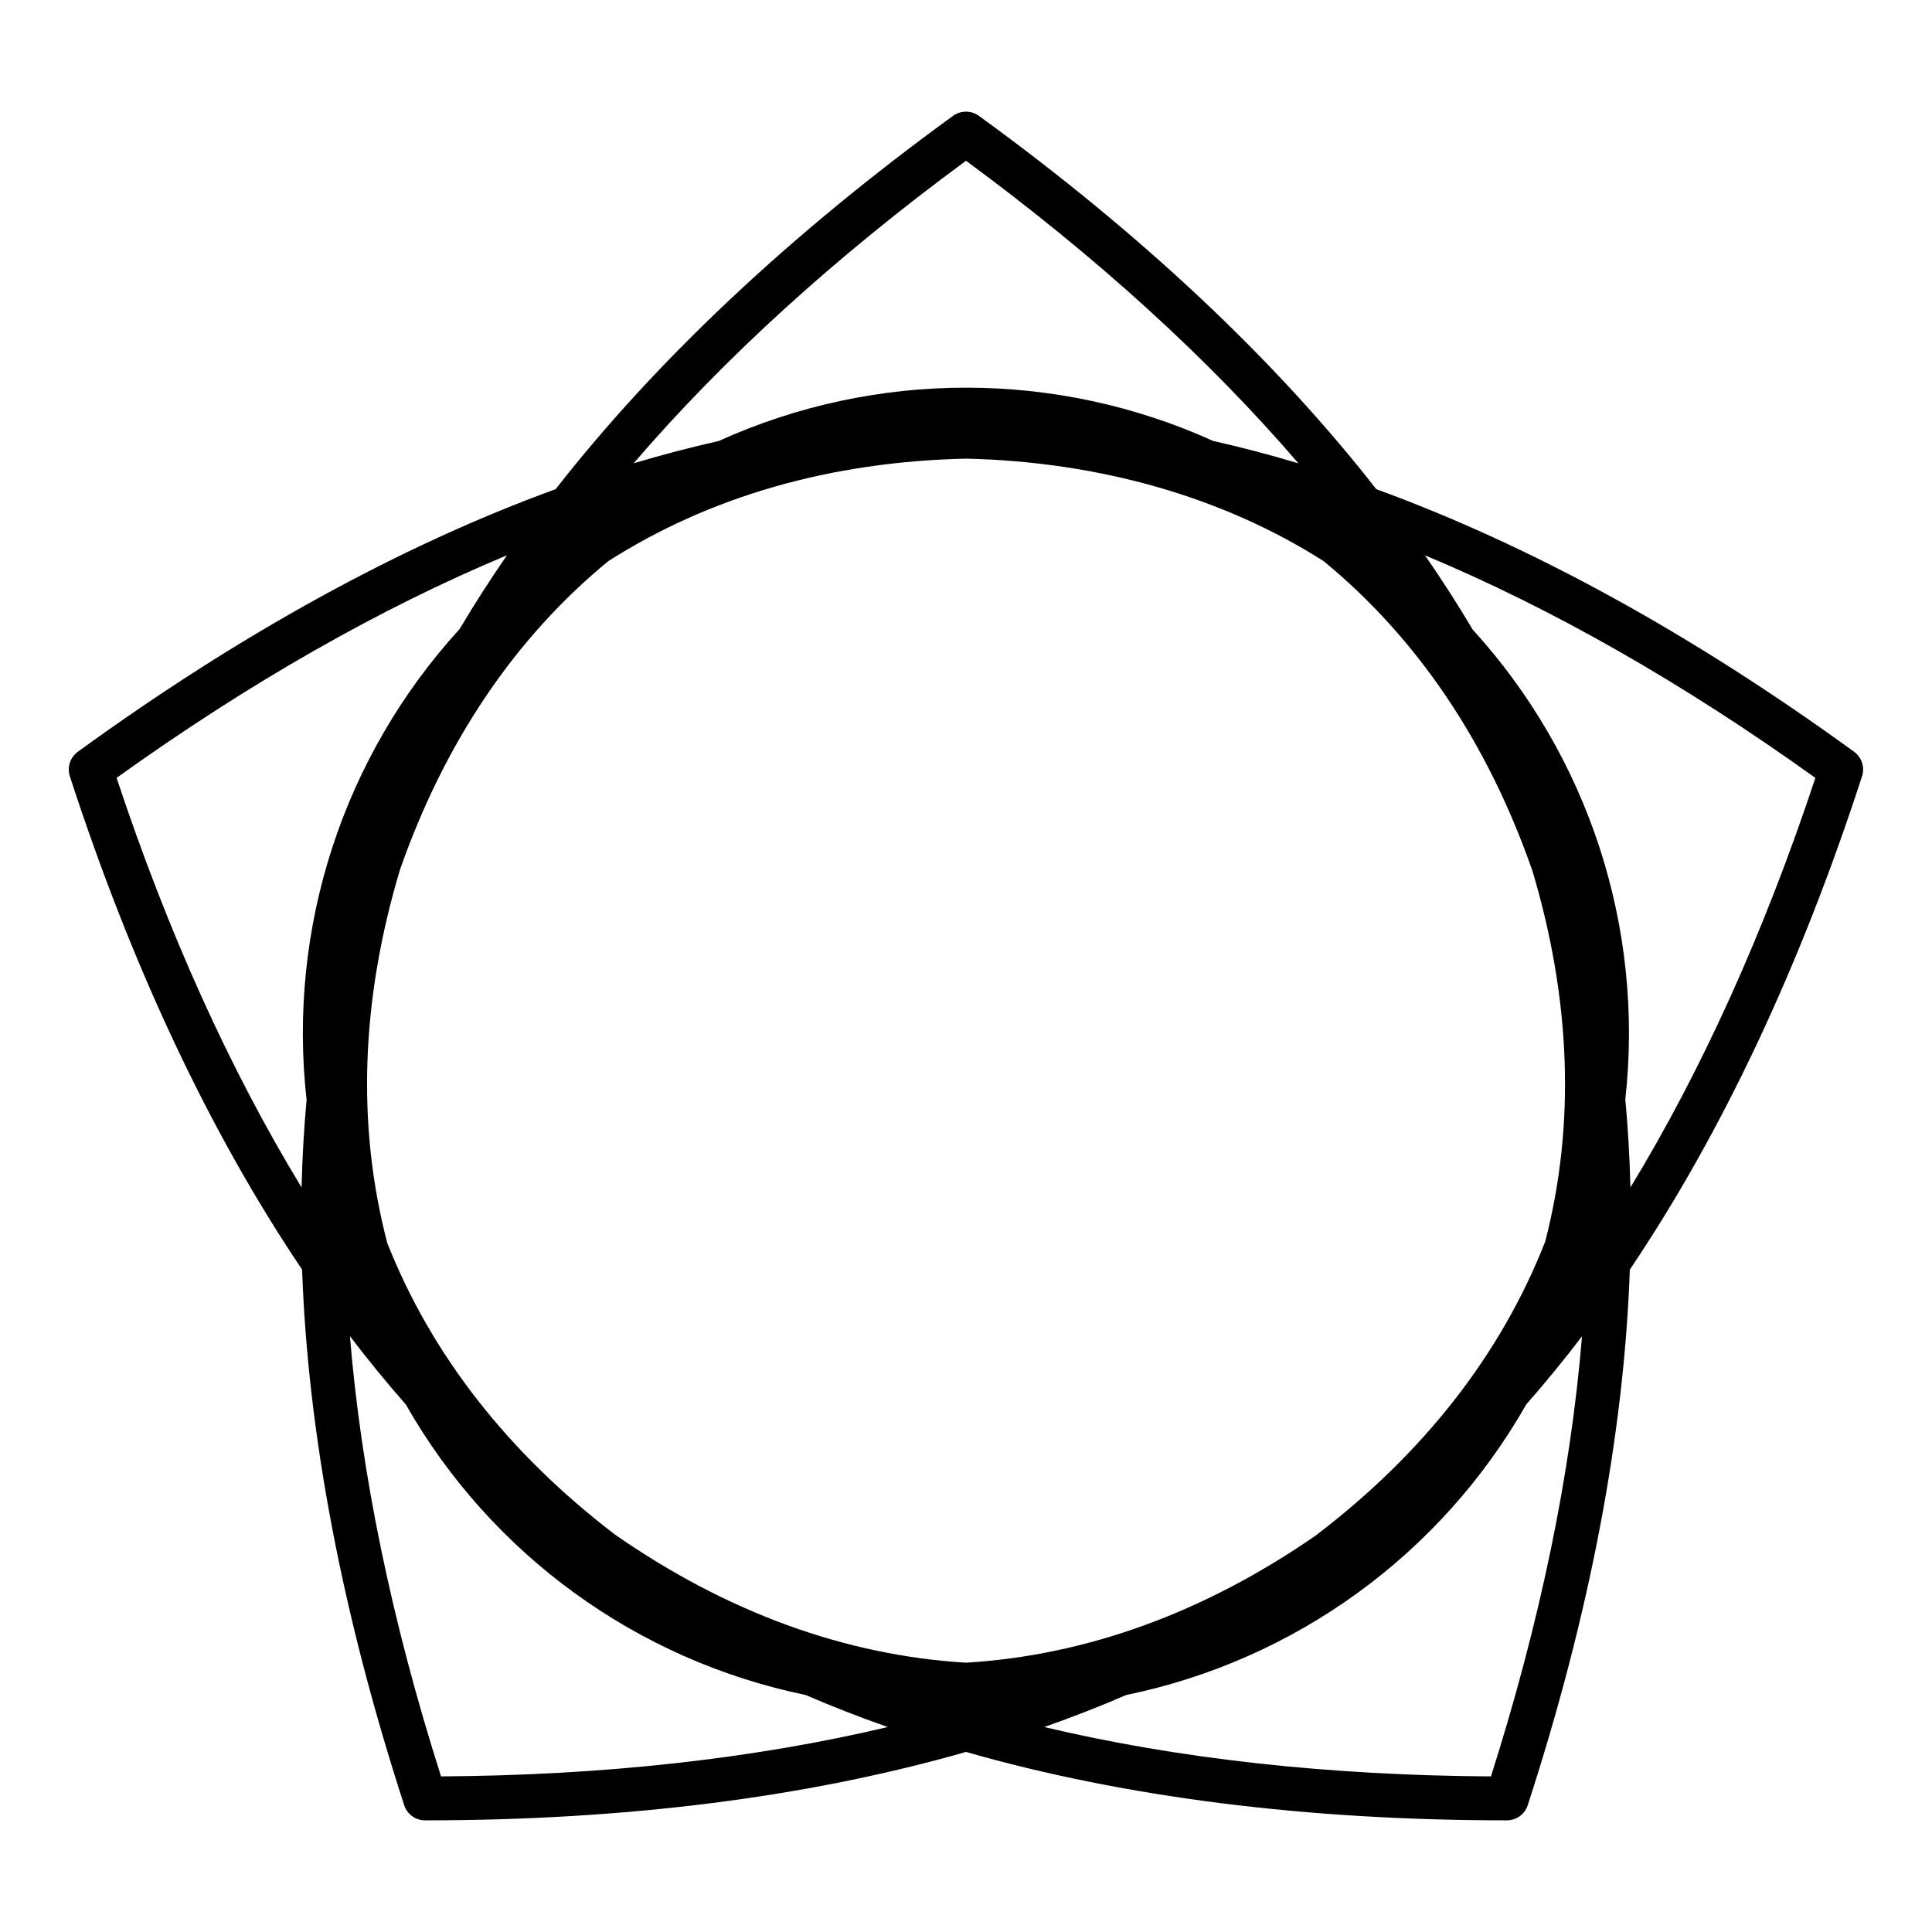
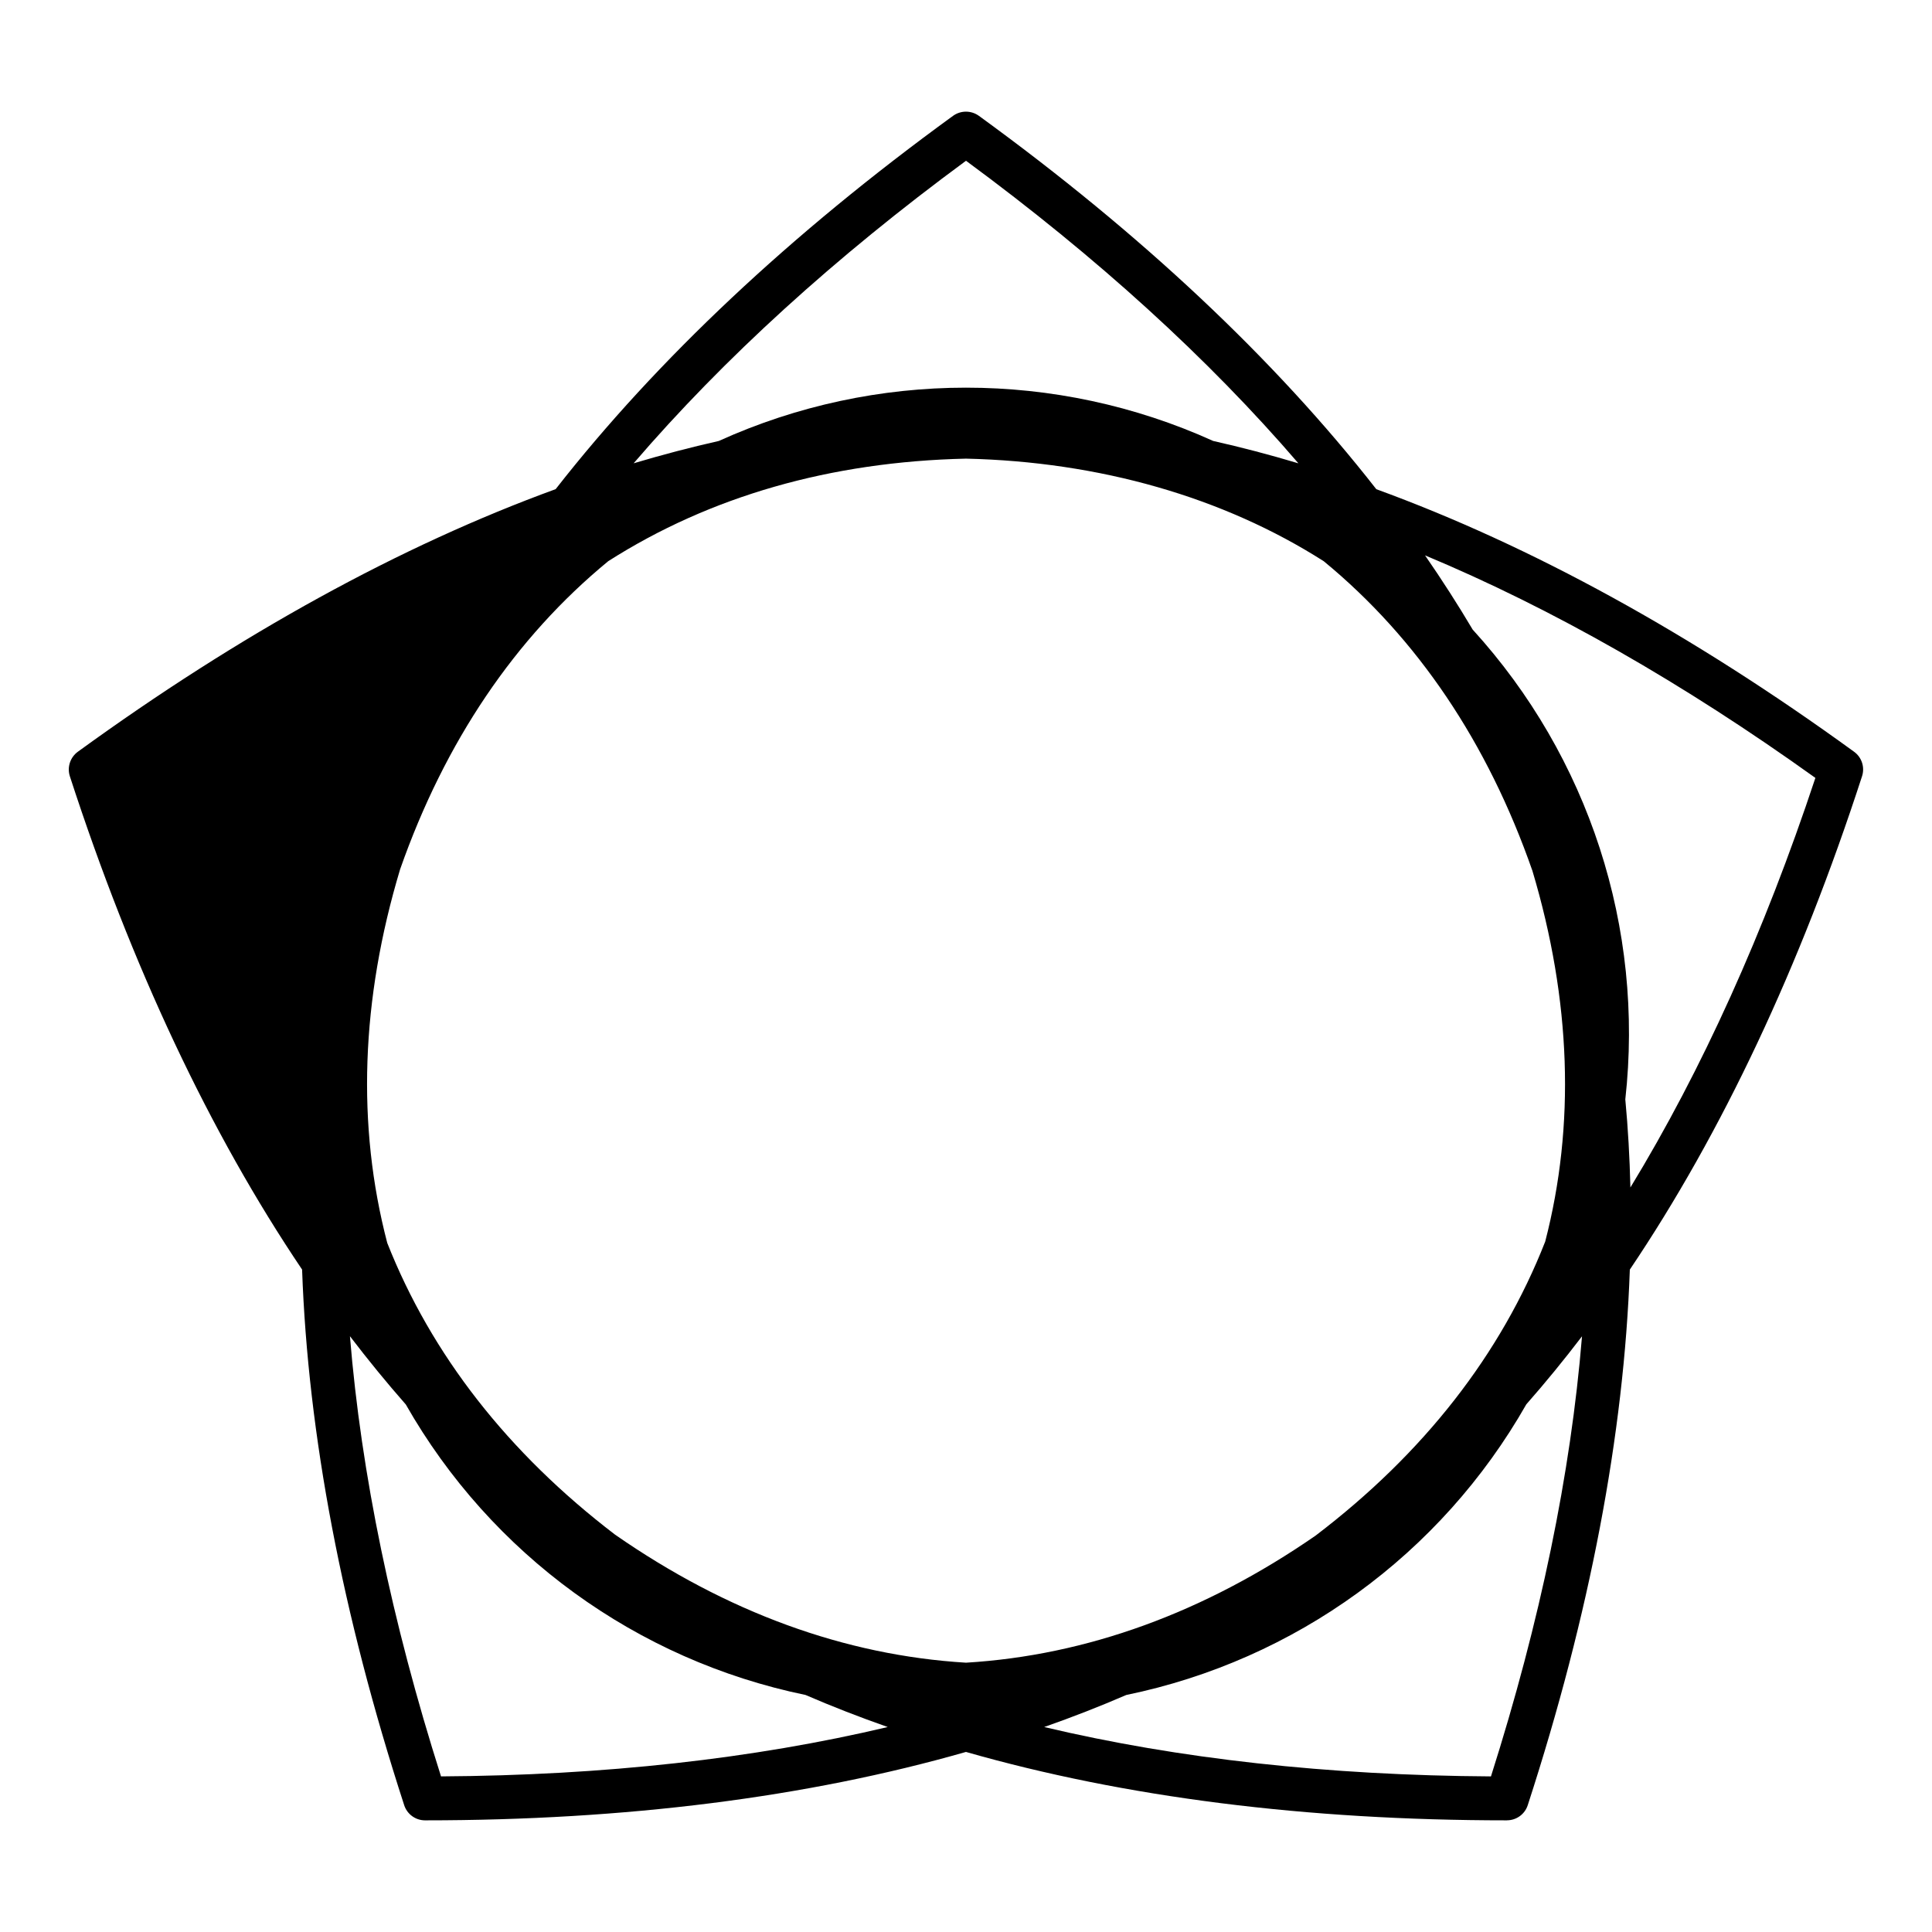
<svg xmlns="http://www.w3.org/2000/svg" fill="#000000" width="800px" height="800px" version="1.1" viewBox="144 144 512 512">
-   <path d="m543.36 626.41c-53.125 0-101.35-6.102-143.37-18.129-42.012 12.031-90.227 18.129-143.35 18.129-2.519 0-4.75-1.621-5.527-4.023-16.41-50.512-25.512-98.258-27.055-141.94-24.422-36.242-45.125-80.207-61.543-130.72-0.773-2.394 0.078-5.016 2.109-6.504 42.98-31.219 85.578-54.637 126.63-69.594 26.918-34.43 62.348-67.711 105.32-98.934 2.039-1.473 4.797-1.473 6.836 0 42.98 31.227 78.414 64.512 105.33 98.949 41.078 14.977 83.672 38.383 126.61 69.578 2.047 1.48 2.891 4.109 2.109 6.504-16.41 50.52-37.113 94.492-61.535 130.73-1.535 43.668-10.633 91.414-27.051 141.93-0.766 2.394-2.996 4.016-5.516 4.016zm-122.63-24.727c35.555 8.426 75.262 12.82 118.39 13.082 13.066-41.102 21.152-80.223 24.129-116.63-4.805 6.301-9.742 12.332-14.758 18.027-22.625 39.77-61.203 67.797-106.02 77.027-6.992 3.023-14.254 5.867-21.75 8.492zm-183.99-103.56c2.969 36.414 11.062 75.539 24.137 116.64 43.125-0.262 82.836-4.668 118.38-13.082-7.504-2.637-14.781-5.465-21.781-8.496-44.77-9.238-83.324-37.266-105.93-76.98-5.035-5.731-9.98-11.77-14.801-18.086zm70.246 52.566c29.609 20.578 60.898 31.996 93.012 33.941 31.957-1.93 63.125-13.254 92.648-33.676 28.664-21.82 49.133-48.039 60.852-77.926 7.992-30.871 6.859-63.914-3.379-98.219-11.875-34.035-30.484-61.652-55.305-82.074-26.633-16.98-59.402-26.383-94.816-27.191-35.895 0.812-67.789 9.961-94.801 27.168-24.711 20.332-43.273 47.801-55.156 81.641-10.402 34.586-11.555 67.898-3.418 99.035 11.688 29.609 31.996 55.621 60.363 77.301zm267.74-115.32c0.715 7.59 1.156 15.379 1.348 23.324 18.996-31.207 35.445-67.609 49.023-108.54-35.027-25.113-69.719-44.895-103.45-58.977 4.519 6.535 8.734 13.098 12.617 19.656 30.793 33.789 45.512 79.117 40.457 124.54zm-399.83-85.223c13.578 40.926 30.035 77.332 49.023 108.53 0.188-7.891 0.637-15.641 1.332-23.176-5.102-45.551 9.656-90.965 40.547-124.79 3.867-6.527 8.07-13.066 12.555-19.562-33.695 14.082-68.406 33.871-103.46 59zm290.61-89.289c7.441 1.676 14.992 3.652 22.586 5.93-23.805-27.719-53.355-54.613-88.09-80.184-34.73 25.562-64.277 52.465-88.082 80.176 7.598-2.269 15.137-4.246 22.562-5.914 41.562-18.844 89.457-18.836 131.02-0.008z" />
+   <path d="m543.36 626.41c-53.125 0-101.35-6.102-143.37-18.129-42.012 12.031-90.227 18.129-143.35 18.129-2.519 0-4.75-1.621-5.527-4.023-16.41-50.512-25.512-98.258-27.055-141.94-24.422-36.242-45.125-80.207-61.543-130.72-0.773-2.394 0.078-5.016 2.109-6.504 42.98-31.219 85.578-54.637 126.63-69.594 26.918-34.43 62.348-67.711 105.32-98.934 2.039-1.473 4.797-1.473 6.836 0 42.98 31.227 78.414 64.512 105.33 98.949 41.078 14.977 83.672 38.383 126.61 69.578 2.047 1.48 2.891 4.109 2.109 6.504-16.41 50.52-37.113 94.492-61.535 130.73-1.535 43.668-10.633 91.414-27.051 141.93-0.766 2.394-2.996 4.016-5.516 4.016zm-122.63-24.727c35.555 8.426 75.262 12.82 118.39 13.082 13.066-41.102 21.152-80.223 24.129-116.63-4.805 6.301-9.742 12.332-14.758 18.027-22.625 39.77-61.203 67.797-106.02 77.027-6.992 3.023-14.254 5.867-21.75 8.492zm-183.99-103.56c2.969 36.414 11.062 75.539 24.137 116.64 43.125-0.262 82.836-4.668 118.38-13.082-7.504-2.637-14.781-5.465-21.781-8.496-44.77-9.238-83.324-37.266-105.93-76.98-5.035-5.731-9.98-11.77-14.801-18.086zm70.246 52.566c29.609 20.578 60.898 31.996 93.012 33.941 31.957-1.93 63.125-13.254 92.648-33.676 28.664-21.82 49.133-48.039 60.852-77.926 7.992-30.871 6.859-63.914-3.379-98.219-11.875-34.035-30.484-61.652-55.305-82.074-26.633-16.98-59.402-26.383-94.816-27.191-35.895 0.812-67.789 9.961-94.801 27.168-24.711 20.332-43.273 47.801-55.156 81.641-10.402 34.586-11.555 67.898-3.418 99.035 11.688 29.609 31.996 55.621 60.363 77.301zm267.74-115.32c0.715 7.59 1.156 15.379 1.348 23.324 18.996-31.207 35.445-67.609 49.023-108.54-35.027-25.113-69.719-44.895-103.45-58.977 4.519 6.535 8.734 13.098 12.617 19.656 30.793 33.789 45.512 79.117 40.457 124.54zm-399.83-85.223zm290.61-89.289c7.441 1.676 14.992 3.652 22.586 5.93-23.805-27.719-53.355-54.613-88.09-80.184-34.73 25.562-64.277 52.465-88.082 80.176 7.598-2.269 15.137-4.246 22.562-5.914 41.562-18.844 89.457-18.836 131.02-0.008z" />
</svg>